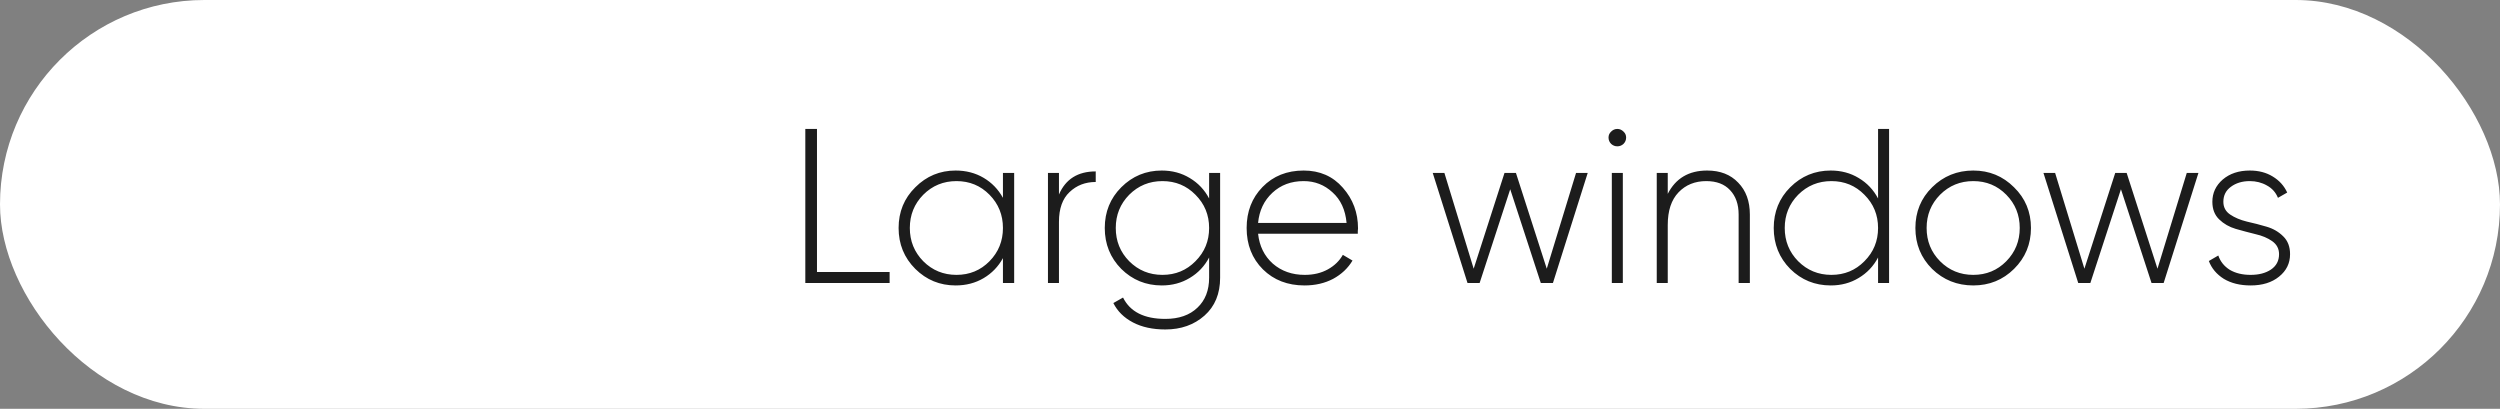
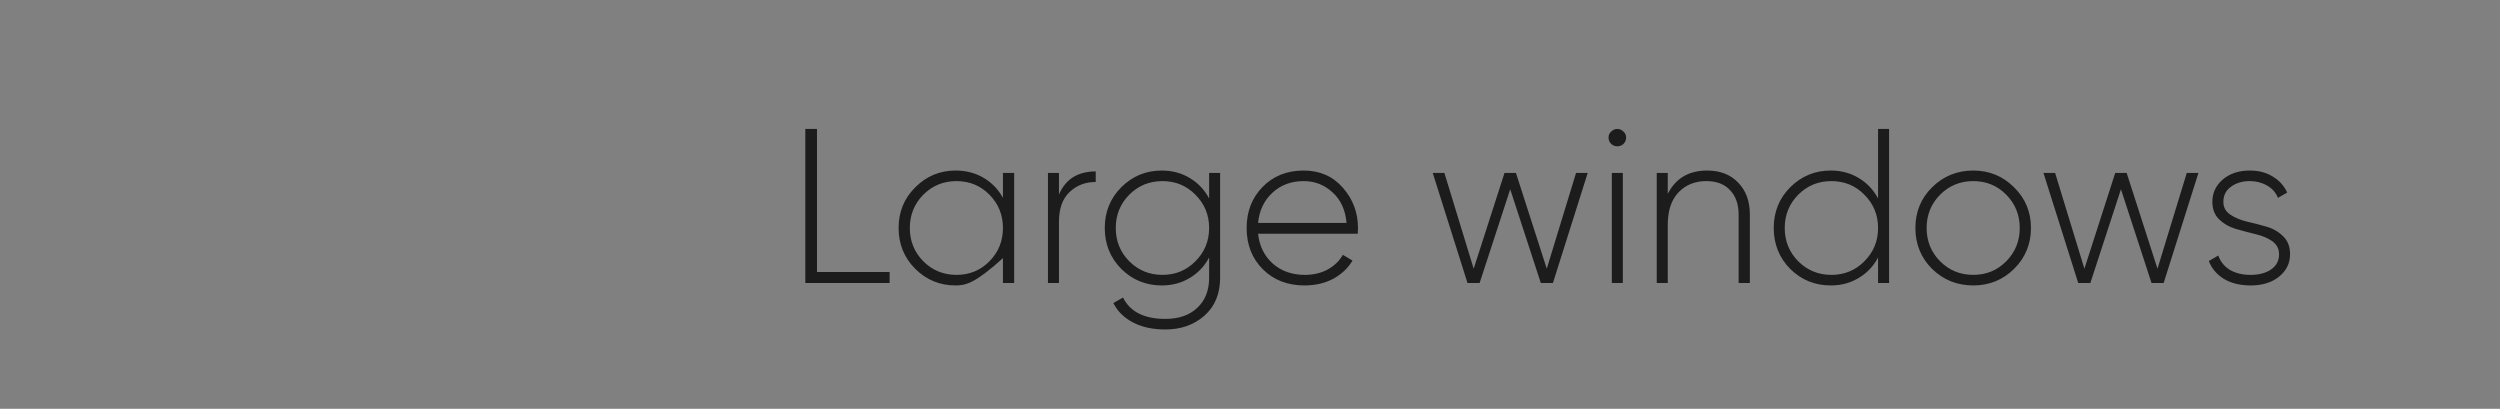
<svg xmlns="http://www.w3.org/2000/svg" width="159" height="26" viewBox="0 0 159 26" fill="none">
  <rect x="0" y="0" width="159" height="26" fill="#808080" stroke="none" />
-   <rect width="159" height="26" rx="13" fill="white" />
-   <path d="M51.96 17.3H56.58V18H51.218V8.2H51.96V17.3ZM63.787 11H64.501V18H63.787V16.418C63.488 16.959 63.078 17.384 62.555 17.692C62.032 18 61.44 18.154 60.777 18.154C59.778 18.154 58.924 17.804 58.215 17.104C57.505 16.395 57.151 15.527 57.151 14.5C57.151 13.473 57.505 12.61 58.215 11.91C58.924 11.201 59.778 10.846 60.777 10.846C61.44 10.846 62.032 11 62.555 11.308C63.078 11.616 63.488 12.041 63.787 12.582V11ZM58.719 16.614C59.297 17.193 60.002 17.482 60.833 17.482C61.663 17.482 62.364 17.193 62.933 16.614C63.502 16.035 63.787 15.331 63.787 14.5C63.787 13.669 63.502 12.965 62.933 12.386C62.364 11.807 61.663 11.518 60.833 11.518C60.002 11.518 59.297 11.807 58.719 12.386C58.15 12.965 57.865 13.669 57.865 14.5C57.865 15.331 58.15 16.035 58.719 16.614ZM67.35 12.372C67.77 11.392 68.55 10.902 69.688 10.902V11.574C69.026 11.574 68.47 11.789 68.022 12.218C67.574 12.638 67.35 13.268 67.35 14.108V18H66.65V11H67.35V12.372ZM76.9 11H77.6V17.664C77.6 18.681 77.268 19.484 76.606 20.072C75.943 20.66 75.112 20.954 74.114 20.954C73.311 20.954 72.625 20.805 72.055 20.506C71.486 20.207 71.071 19.797 70.809 19.274L71.425 18.924C71.874 19.829 72.769 20.282 74.114 20.282C74.981 20.282 75.663 20.044 76.157 19.568C76.652 19.101 76.9 18.467 76.9 17.664V16.376C76.61 16.927 76.2 17.361 75.668 17.678C75.145 17.995 74.552 18.154 73.889 18.154C72.882 18.154 72.023 17.804 71.314 17.104C70.614 16.395 70.263 15.527 70.263 14.5C70.263 13.473 70.614 12.61 71.314 11.91C72.023 11.201 72.882 10.846 73.889 10.846C74.552 10.846 75.145 11.005 75.668 11.322C76.2 11.639 76.61 12.073 76.9 12.624V11ZM71.817 16.614C72.396 17.193 73.101 17.482 73.931 17.482C74.762 17.482 75.462 17.193 76.031 16.614C76.61 16.035 76.9 15.331 76.9 14.5C76.9 13.669 76.61 12.965 76.031 12.386C75.462 11.807 74.762 11.518 73.931 11.518C73.101 11.518 72.396 11.807 71.817 12.386C71.248 12.965 70.963 13.669 70.963 14.5C70.963 15.331 71.248 16.035 71.817 16.614ZM82.912 10.846C83.938 10.846 84.769 11.21 85.404 11.938C86.048 12.666 86.37 13.529 86.37 14.528C86.37 14.565 86.365 14.621 86.356 14.696C86.356 14.771 86.356 14.827 86.356 14.864H80.014C80.098 15.648 80.41 16.283 80.952 16.768C81.502 17.244 82.179 17.482 82.982 17.482C83.542 17.482 84.032 17.365 84.452 17.132C84.872 16.899 85.189 16.591 85.404 16.208L86.02 16.572C85.73 17.057 85.32 17.445 84.788 17.734C84.256 18.014 83.649 18.154 82.968 18.154C81.894 18.154 81.012 17.813 80.322 17.132C79.631 16.441 79.286 15.564 79.286 14.5C79.286 13.455 79.622 12.587 80.294 11.896C80.975 11.196 81.848 10.846 82.912 10.846ZM82.912 11.518C82.118 11.518 81.456 11.765 80.924 12.26C80.392 12.755 80.088 13.394 80.014 14.178H85.642C85.567 13.347 85.268 12.699 84.746 12.232C84.232 11.756 83.621 11.518 82.912 11.518ZM100.236 11H100.978L98.766 18H97.996L96.05 12.036L94.104 18H93.334L91.122 11H91.864L93.726 17.09L95.686 11H96.414L98.374 17.09L100.236 11ZM103.254 9.152C103.142 9.255 103.011 9.306 102.862 9.306C102.712 9.306 102.582 9.255 102.47 9.152C102.358 9.04 102.302 8.905 102.302 8.746C102.302 8.597 102.358 8.471 102.47 8.368C102.582 8.256 102.712 8.2 102.862 8.2C103.011 8.2 103.142 8.256 103.254 8.368C103.366 8.471 103.422 8.597 103.422 8.746C103.422 8.905 103.366 9.04 103.254 9.152ZM102.512 18V11H103.212V18H102.512ZM108.575 10.846C109.406 10.846 110.064 11.103 110.549 11.616C111.044 12.12 111.291 12.797 111.291 13.646V18H110.577V13.646C110.577 12.993 110.395 12.475 110.031 12.092C109.676 11.709 109.172 11.518 108.519 11.518C107.8 11.518 107.212 11.756 106.755 12.232C106.298 12.708 106.069 13.399 106.069 14.304V18H105.369V11H106.069V12.33C106.573 11.341 107.408 10.846 108.575 10.846ZM119.445 8.2H120.145V18H119.445V16.376C119.156 16.927 118.745 17.361 118.213 17.678C117.691 17.995 117.098 18.154 116.435 18.154C115.427 18.154 114.569 17.804 113.859 17.104C113.159 16.395 112.809 15.527 112.809 14.5C112.809 13.473 113.159 12.61 113.859 11.91C114.569 11.201 115.427 10.846 116.435 10.846C117.098 10.846 117.691 11.005 118.213 11.322C118.745 11.639 119.156 12.073 119.445 12.624V8.2ZM114.363 16.614C114.942 17.193 115.647 17.482 116.477 17.482C117.308 17.482 118.008 17.193 118.577 16.614C119.156 16.035 119.445 15.331 119.445 14.5C119.445 13.669 119.156 12.965 118.577 12.386C118.008 11.807 117.308 11.518 116.477 11.518C115.647 11.518 114.942 11.807 114.363 12.386C113.794 12.965 113.509 13.669 113.509 14.5C113.509 15.331 113.794 16.035 114.363 16.614ZM125.501 18.154C124.474 18.154 123.601 17.804 122.883 17.104C122.173 16.395 121.819 15.527 121.819 14.5C121.819 13.473 122.173 12.61 122.883 11.91C123.601 11.201 124.474 10.846 125.501 10.846C126.518 10.846 127.381 11.201 128.091 11.91C128.809 12.61 129.169 13.473 129.169 14.5C129.169 15.527 128.809 16.395 128.091 17.104C127.381 17.804 126.518 18.154 125.501 18.154ZM123.387 16.614C123.965 17.193 124.67 17.482 125.501 17.482C126.331 17.482 127.031 17.193 127.601 16.614C128.17 16.035 128.455 15.331 128.455 14.5C128.455 13.669 128.17 12.965 127.601 12.386C127.031 11.807 126.331 11.518 125.501 11.518C124.67 11.518 123.965 11.807 123.387 12.386C122.817 12.965 122.533 13.669 122.533 14.5C122.533 15.331 122.817 16.035 123.387 16.614ZM139.078 11H139.82L137.608 18H136.838L134.892 12.036L132.946 18H132.176L129.964 11H130.706L132.568 17.09L134.528 11H135.256L137.216 17.09L139.078 11ZM141.406 12.834C141.406 13.179 141.55 13.45 141.84 13.646C142.129 13.842 142.484 13.991 142.904 14.094C143.324 14.187 143.739 14.295 144.15 14.416C144.57 14.537 144.924 14.743 145.214 15.032C145.503 15.312 145.648 15.69 145.648 16.166C145.648 16.745 145.414 17.221 144.948 17.594C144.49 17.967 143.888 18.154 143.142 18.154C142.47 18.154 141.9 18.014 141.434 17.734C140.976 17.445 140.659 17.067 140.482 16.6L141.084 16.25C141.214 16.633 141.457 16.936 141.812 17.16C142.176 17.375 142.619 17.482 143.142 17.482C143.664 17.482 144.094 17.37 144.43 17.146C144.775 16.913 144.948 16.586 144.948 16.166C144.948 15.821 144.803 15.545 144.514 15.34C144.224 15.135 143.87 14.985 143.45 14.892C143.03 14.789 142.61 14.677 142.19 14.556C141.779 14.435 141.429 14.234 141.14 13.954C140.85 13.674 140.706 13.301 140.706 12.834C140.706 12.274 140.925 11.803 141.364 11.42C141.812 11.037 142.386 10.846 143.086 10.846C143.646 10.846 144.131 10.972 144.542 11.224C144.962 11.476 145.27 11.817 145.466 12.246L144.878 12.582C144.738 12.237 144.504 11.975 144.178 11.798C143.851 11.611 143.487 11.518 143.086 11.518C142.61 11.518 142.208 11.639 141.882 11.882C141.564 12.115 141.406 12.433 141.406 12.834Z" fill="#1C1C1C" />
+   <path d="M51.96 17.3H56.58V18H51.218V8.2H51.96V17.3ZM63.787 11H64.501V18H63.787V16.418C62.032 18 61.44 18.154 60.777 18.154C59.778 18.154 58.924 17.804 58.215 17.104C57.505 16.395 57.151 15.527 57.151 14.5C57.151 13.473 57.505 12.61 58.215 11.91C58.924 11.201 59.778 10.846 60.777 10.846C61.44 10.846 62.032 11 62.555 11.308C63.078 11.616 63.488 12.041 63.787 12.582V11ZM58.719 16.614C59.297 17.193 60.002 17.482 60.833 17.482C61.663 17.482 62.364 17.193 62.933 16.614C63.502 16.035 63.787 15.331 63.787 14.5C63.787 13.669 63.502 12.965 62.933 12.386C62.364 11.807 61.663 11.518 60.833 11.518C60.002 11.518 59.297 11.807 58.719 12.386C58.15 12.965 57.865 13.669 57.865 14.5C57.865 15.331 58.15 16.035 58.719 16.614ZM67.35 12.372C67.77 11.392 68.55 10.902 69.688 10.902V11.574C69.026 11.574 68.47 11.789 68.022 12.218C67.574 12.638 67.35 13.268 67.35 14.108V18H66.65V11H67.35V12.372ZM76.9 11H77.6V17.664C77.6 18.681 77.268 19.484 76.606 20.072C75.943 20.66 75.112 20.954 74.114 20.954C73.311 20.954 72.625 20.805 72.055 20.506C71.486 20.207 71.071 19.797 70.809 19.274L71.425 18.924C71.874 19.829 72.769 20.282 74.114 20.282C74.981 20.282 75.663 20.044 76.157 19.568C76.652 19.101 76.9 18.467 76.9 17.664V16.376C76.61 16.927 76.2 17.361 75.668 17.678C75.145 17.995 74.552 18.154 73.889 18.154C72.882 18.154 72.023 17.804 71.314 17.104C70.614 16.395 70.263 15.527 70.263 14.5C70.263 13.473 70.614 12.61 71.314 11.91C72.023 11.201 72.882 10.846 73.889 10.846C74.552 10.846 75.145 11.005 75.668 11.322C76.2 11.639 76.61 12.073 76.9 12.624V11ZM71.817 16.614C72.396 17.193 73.101 17.482 73.931 17.482C74.762 17.482 75.462 17.193 76.031 16.614C76.61 16.035 76.9 15.331 76.9 14.5C76.9 13.669 76.61 12.965 76.031 12.386C75.462 11.807 74.762 11.518 73.931 11.518C73.101 11.518 72.396 11.807 71.817 12.386C71.248 12.965 70.963 13.669 70.963 14.5C70.963 15.331 71.248 16.035 71.817 16.614ZM82.912 10.846C83.938 10.846 84.769 11.21 85.404 11.938C86.048 12.666 86.37 13.529 86.37 14.528C86.37 14.565 86.365 14.621 86.356 14.696C86.356 14.771 86.356 14.827 86.356 14.864H80.014C80.098 15.648 80.41 16.283 80.952 16.768C81.502 17.244 82.179 17.482 82.982 17.482C83.542 17.482 84.032 17.365 84.452 17.132C84.872 16.899 85.189 16.591 85.404 16.208L86.02 16.572C85.73 17.057 85.32 17.445 84.788 17.734C84.256 18.014 83.649 18.154 82.968 18.154C81.894 18.154 81.012 17.813 80.322 17.132C79.631 16.441 79.286 15.564 79.286 14.5C79.286 13.455 79.622 12.587 80.294 11.896C80.975 11.196 81.848 10.846 82.912 10.846ZM82.912 11.518C82.118 11.518 81.456 11.765 80.924 12.26C80.392 12.755 80.088 13.394 80.014 14.178H85.642C85.567 13.347 85.268 12.699 84.746 12.232C84.232 11.756 83.621 11.518 82.912 11.518ZM100.236 11H100.978L98.766 18H97.996L96.05 12.036L94.104 18H93.334L91.122 11H91.864L93.726 17.09L95.686 11H96.414L98.374 17.09L100.236 11ZM103.254 9.152C103.142 9.255 103.011 9.306 102.862 9.306C102.712 9.306 102.582 9.255 102.47 9.152C102.358 9.04 102.302 8.905 102.302 8.746C102.302 8.597 102.358 8.471 102.47 8.368C102.582 8.256 102.712 8.2 102.862 8.2C103.011 8.2 103.142 8.256 103.254 8.368C103.366 8.471 103.422 8.597 103.422 8.746C103.422 8.905 103.366 9.04 103.254 9.152ZM102.512 18V11H103.212V18H102.512ZM108.575 10.846C109.406 10.846 110.064 11.103 110.549 11.616C111.044 12.12 111.291 12.797 111.291 13.646V18H110.577V13.646C110.577 12.993 110.395 12.475 110.031 12.092C109.676 11.709 109.172 11.518 108.519 11.518C107.8 11.518 107.212 11.756 106.755 12.232C106.298 12.708 106.069 13.399 106.069 14.304V18H105.369V11H106.069V12.33C106.573 11.341 107.408 10.846 108.575 10.846ZM119.445 8.2H120.145V18H119.445V16.376C119.156 16.927 118.745 17.361 118.213 17.678C117.691 17.995 117.098 18.154 116.435 18.154C115.427 18.154 114.569 17.804 113.859 17.104C113.159 16.395 112.809 15.527 112.809 14.5C112.809 13.473 113.159 12.61 113.859 11.91C114.569 11.201 115.427 10.846 116.435 10.846C117.098 10.846 117.691 11.005 118.213 11.322C118.745 11.639 119.156 12.073 119.445 12.624V8.2ZM114.363 16.614C114.942 17.193 115.647 17.482 116.477 17.482C117.308 17.482 118.008 17.193 118.577 16.614C119.156 16.035 119.445 15.331 119.445 14.5C119.445 13.669 119.156 12.965 118.577 12.386C118.008 11.807 117.308 11.518 116.477 11.518C115.647 11.518 114.942 11.807 114.363 12.386C113.794 12.965 113.509 13.669 113.509 14.5C113.509 15.331 113.794 16.035 114.363 16.614ZM125.501 18.154C124.474 18.154 123.601 17.804 122.883 17.104C122.173 16.395 121.819 15.527 121.819 14.5C121.819 13.473 122.173 12.61 122.883 11.91C123.601 11.201 124.474 10.846 125.501 10.846C126.518 10.846 127.381 11.201 128.091 11.91C128.809 12.61 129.169 13.473 129.169 14.5C129.169 15.527 128.809 16.395 128.091 17.104C127.381 17.804 126.518 18.154 125.501 18.154ZM123.387 16.614C123.965 17.193 124.67 17.482 125.501 17.482C126.331 17.482 127.031 17.193 127.601 16.614C128.17 16.035 128.455 15.331 128.455 14.5C128.455 13.669 128.17 12.965 127.601 12.386C127.031 11.807 126.331 11.518 125.501 11.518C124.67 11.518 123.965 11.807 123.387 12.386C122.817 12.965 122.533 13.669 122.533 14.5C122.533 15.331 122.817 16.035 123.387 16.614ZM139.078 11H139.82L137.608 18H136.838L134.892 12.036L132.946 18H132.176L129.964 11H130.706L132.568 17.09L134.528 11H135.256L137.216 17.09L139.078 11ZM141.406 12.834C141.406 13.179 141.55 13.45 141.84 13.646C142.129 13.842 142.484 13.991 142.904 14.094C143.324 14.187 143.739 14.295 144.15 14.416C144.57 14.537 144.924 14.743 145.214 15.032C145.503 15.312 145.648 15.69 145.648 16.166C145.648 16.745 145.414 17.221 144.948 17.594C144.49 17.967 143.888 18.154 143.142 18.154C142.47 18.154 141.9 18.014 141.434 17.734C140.976 17.445 140.659 17.067 140.482 16.6L141.084 16.25C141.214 16.633 141.457 16.936 141.812 17.16C142.176 17.375 142.619 17.482 143.142 17.482C143.664 17.482 144.094 17.37 144.43 17.146C144.775 16.913 144.948 16.586 144.948 16.166C144.948 15.821 144.803 15.545 144.514 15.34C144.224 15.135 143.87 14.985 143.45 14.892C143.03 14.789 142.61 14.677 142.19 14.556C141.779 14.435 141.429 14.234 141.14 13.954C140.85 13.674 140.706 13.301 140.706 12.834C140.706 12.274 140.925 11.803 141.364 11.42C141.812 11.037 142.386 10.846 143.086 10.846C143.646 10.846 144.131 10.972 144.542 11.224C144.962 11.476 145.27 11.817 145.466 12.246L144.878 12.582C144.738 12.237 144.504 11.975 144.178 11.798C143.851 11.611 143.487 11.518 143.086 11.518C142.61 11.518 142.208 11.639 141.882 11.882C141.564 12.115 141.406 12.433 141.406 12.834Z" fill="#1C1C1C" />
</svg>